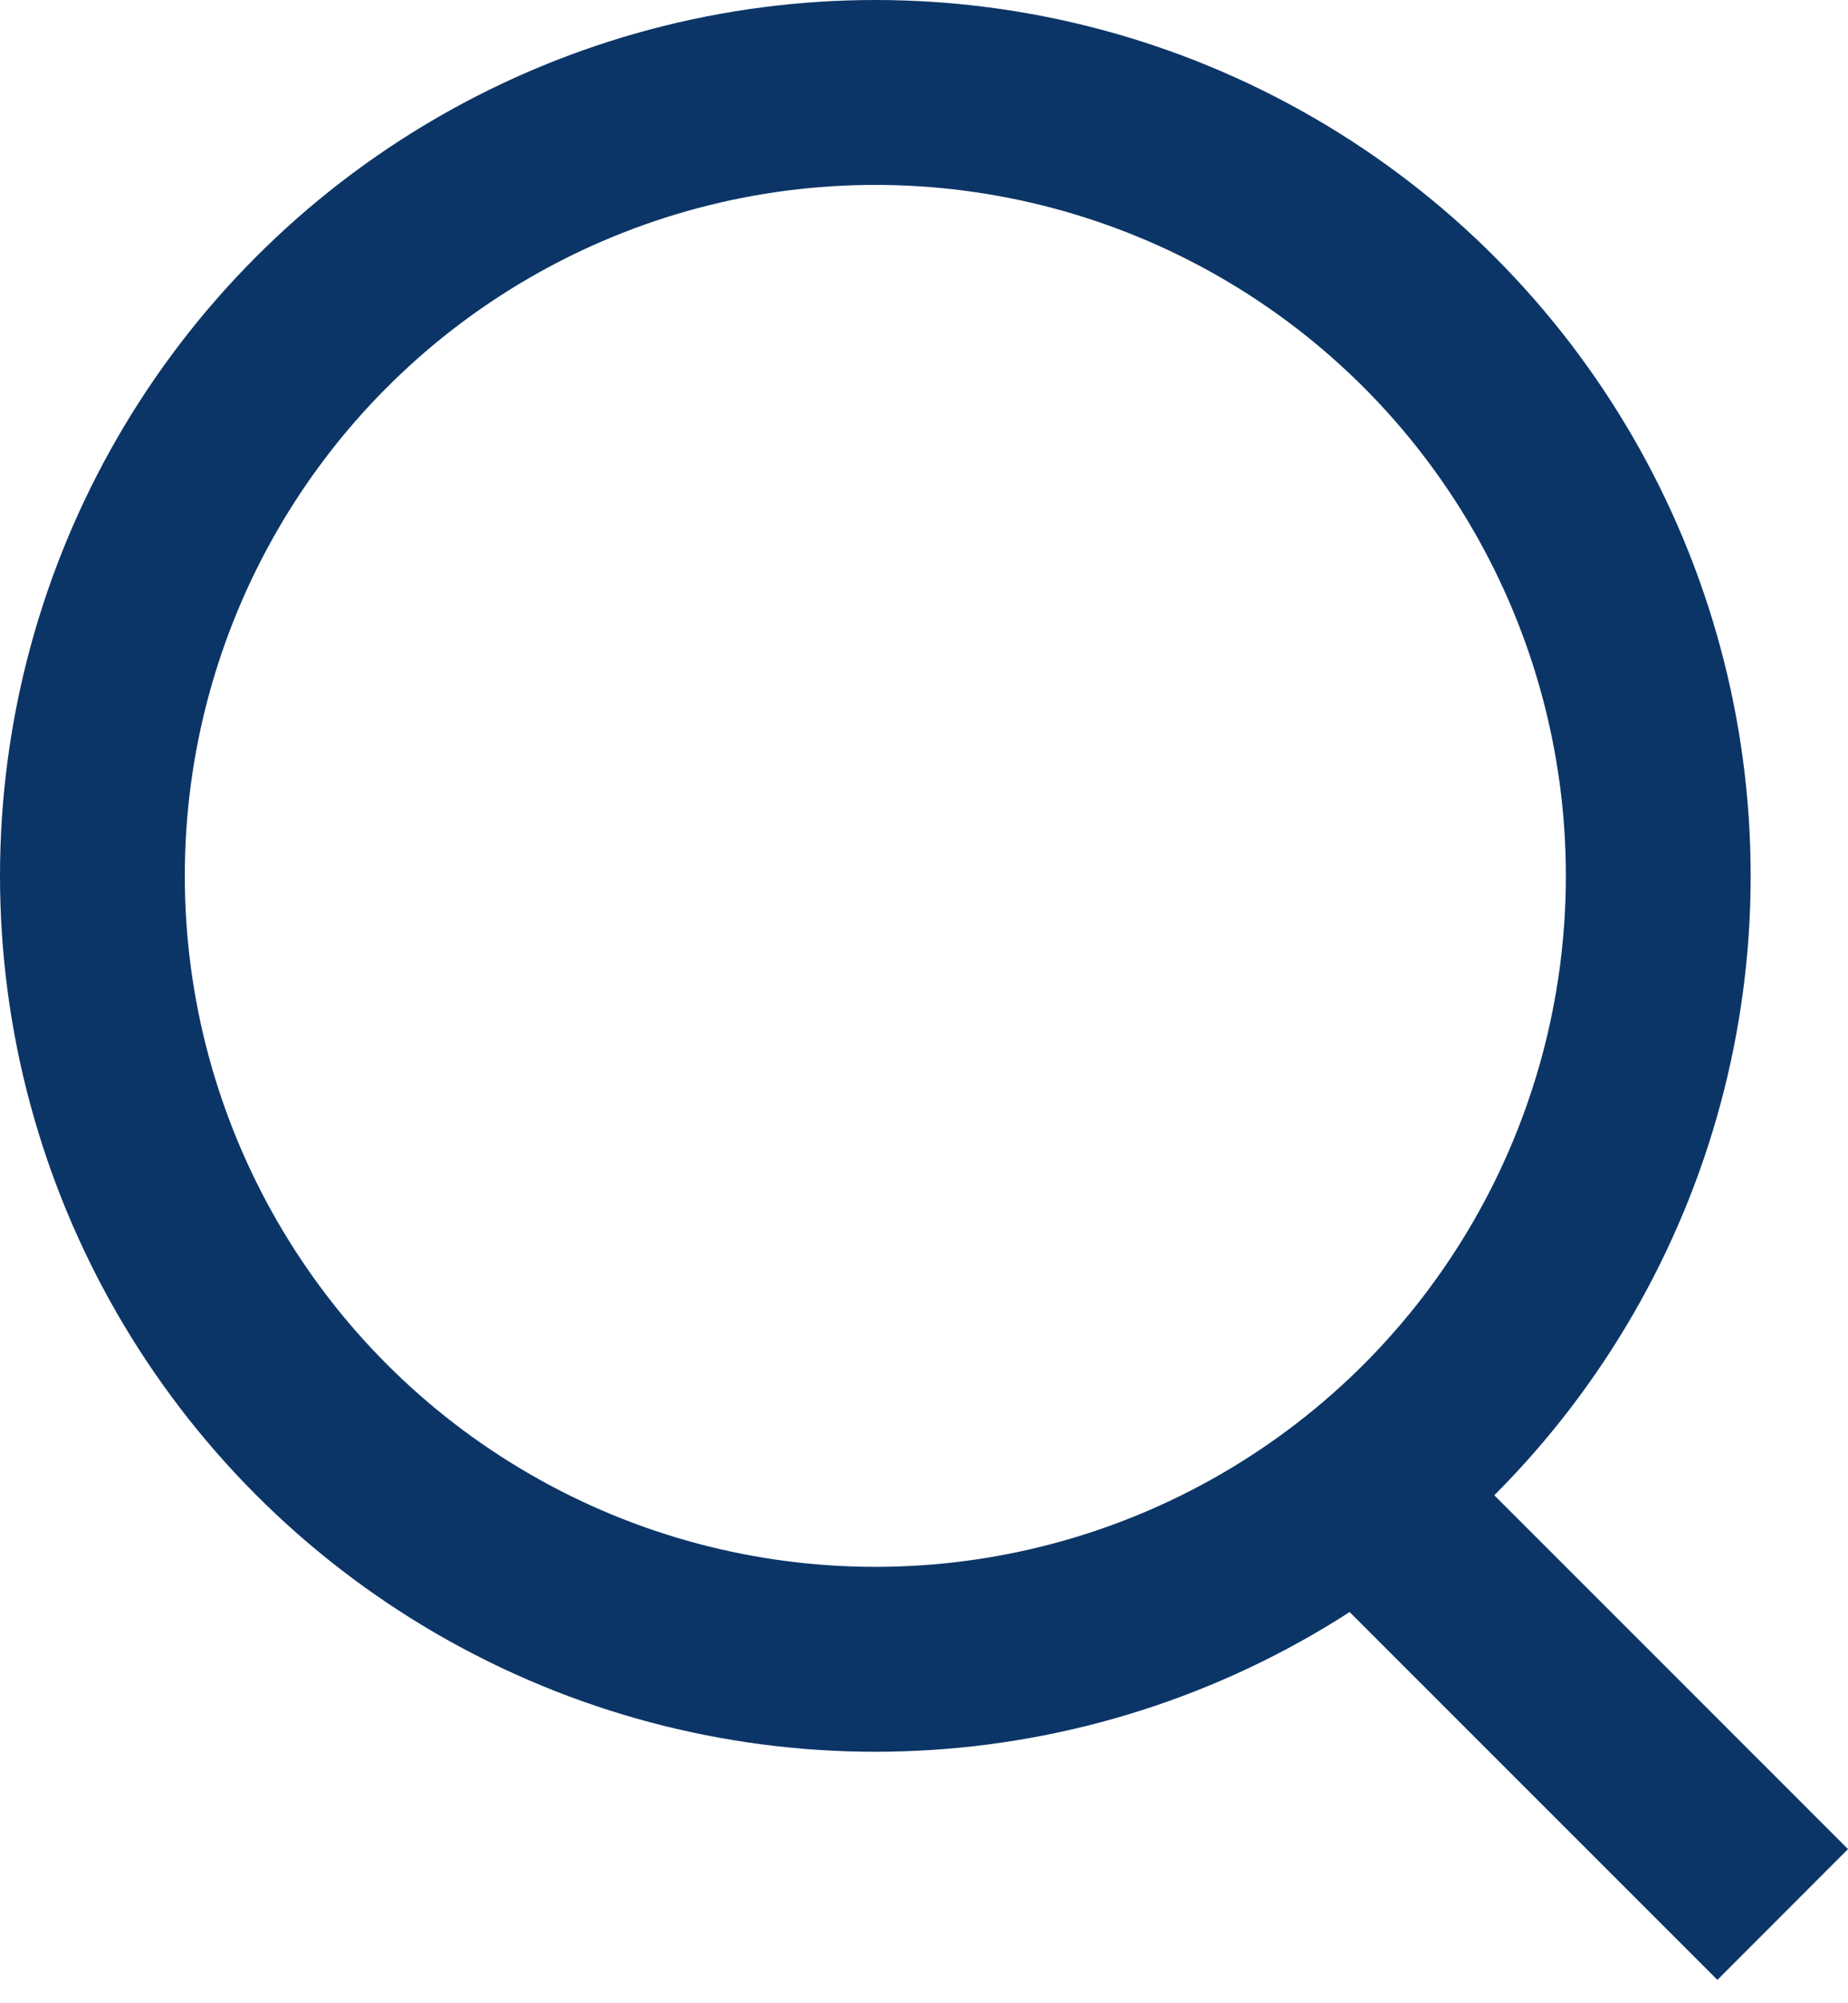
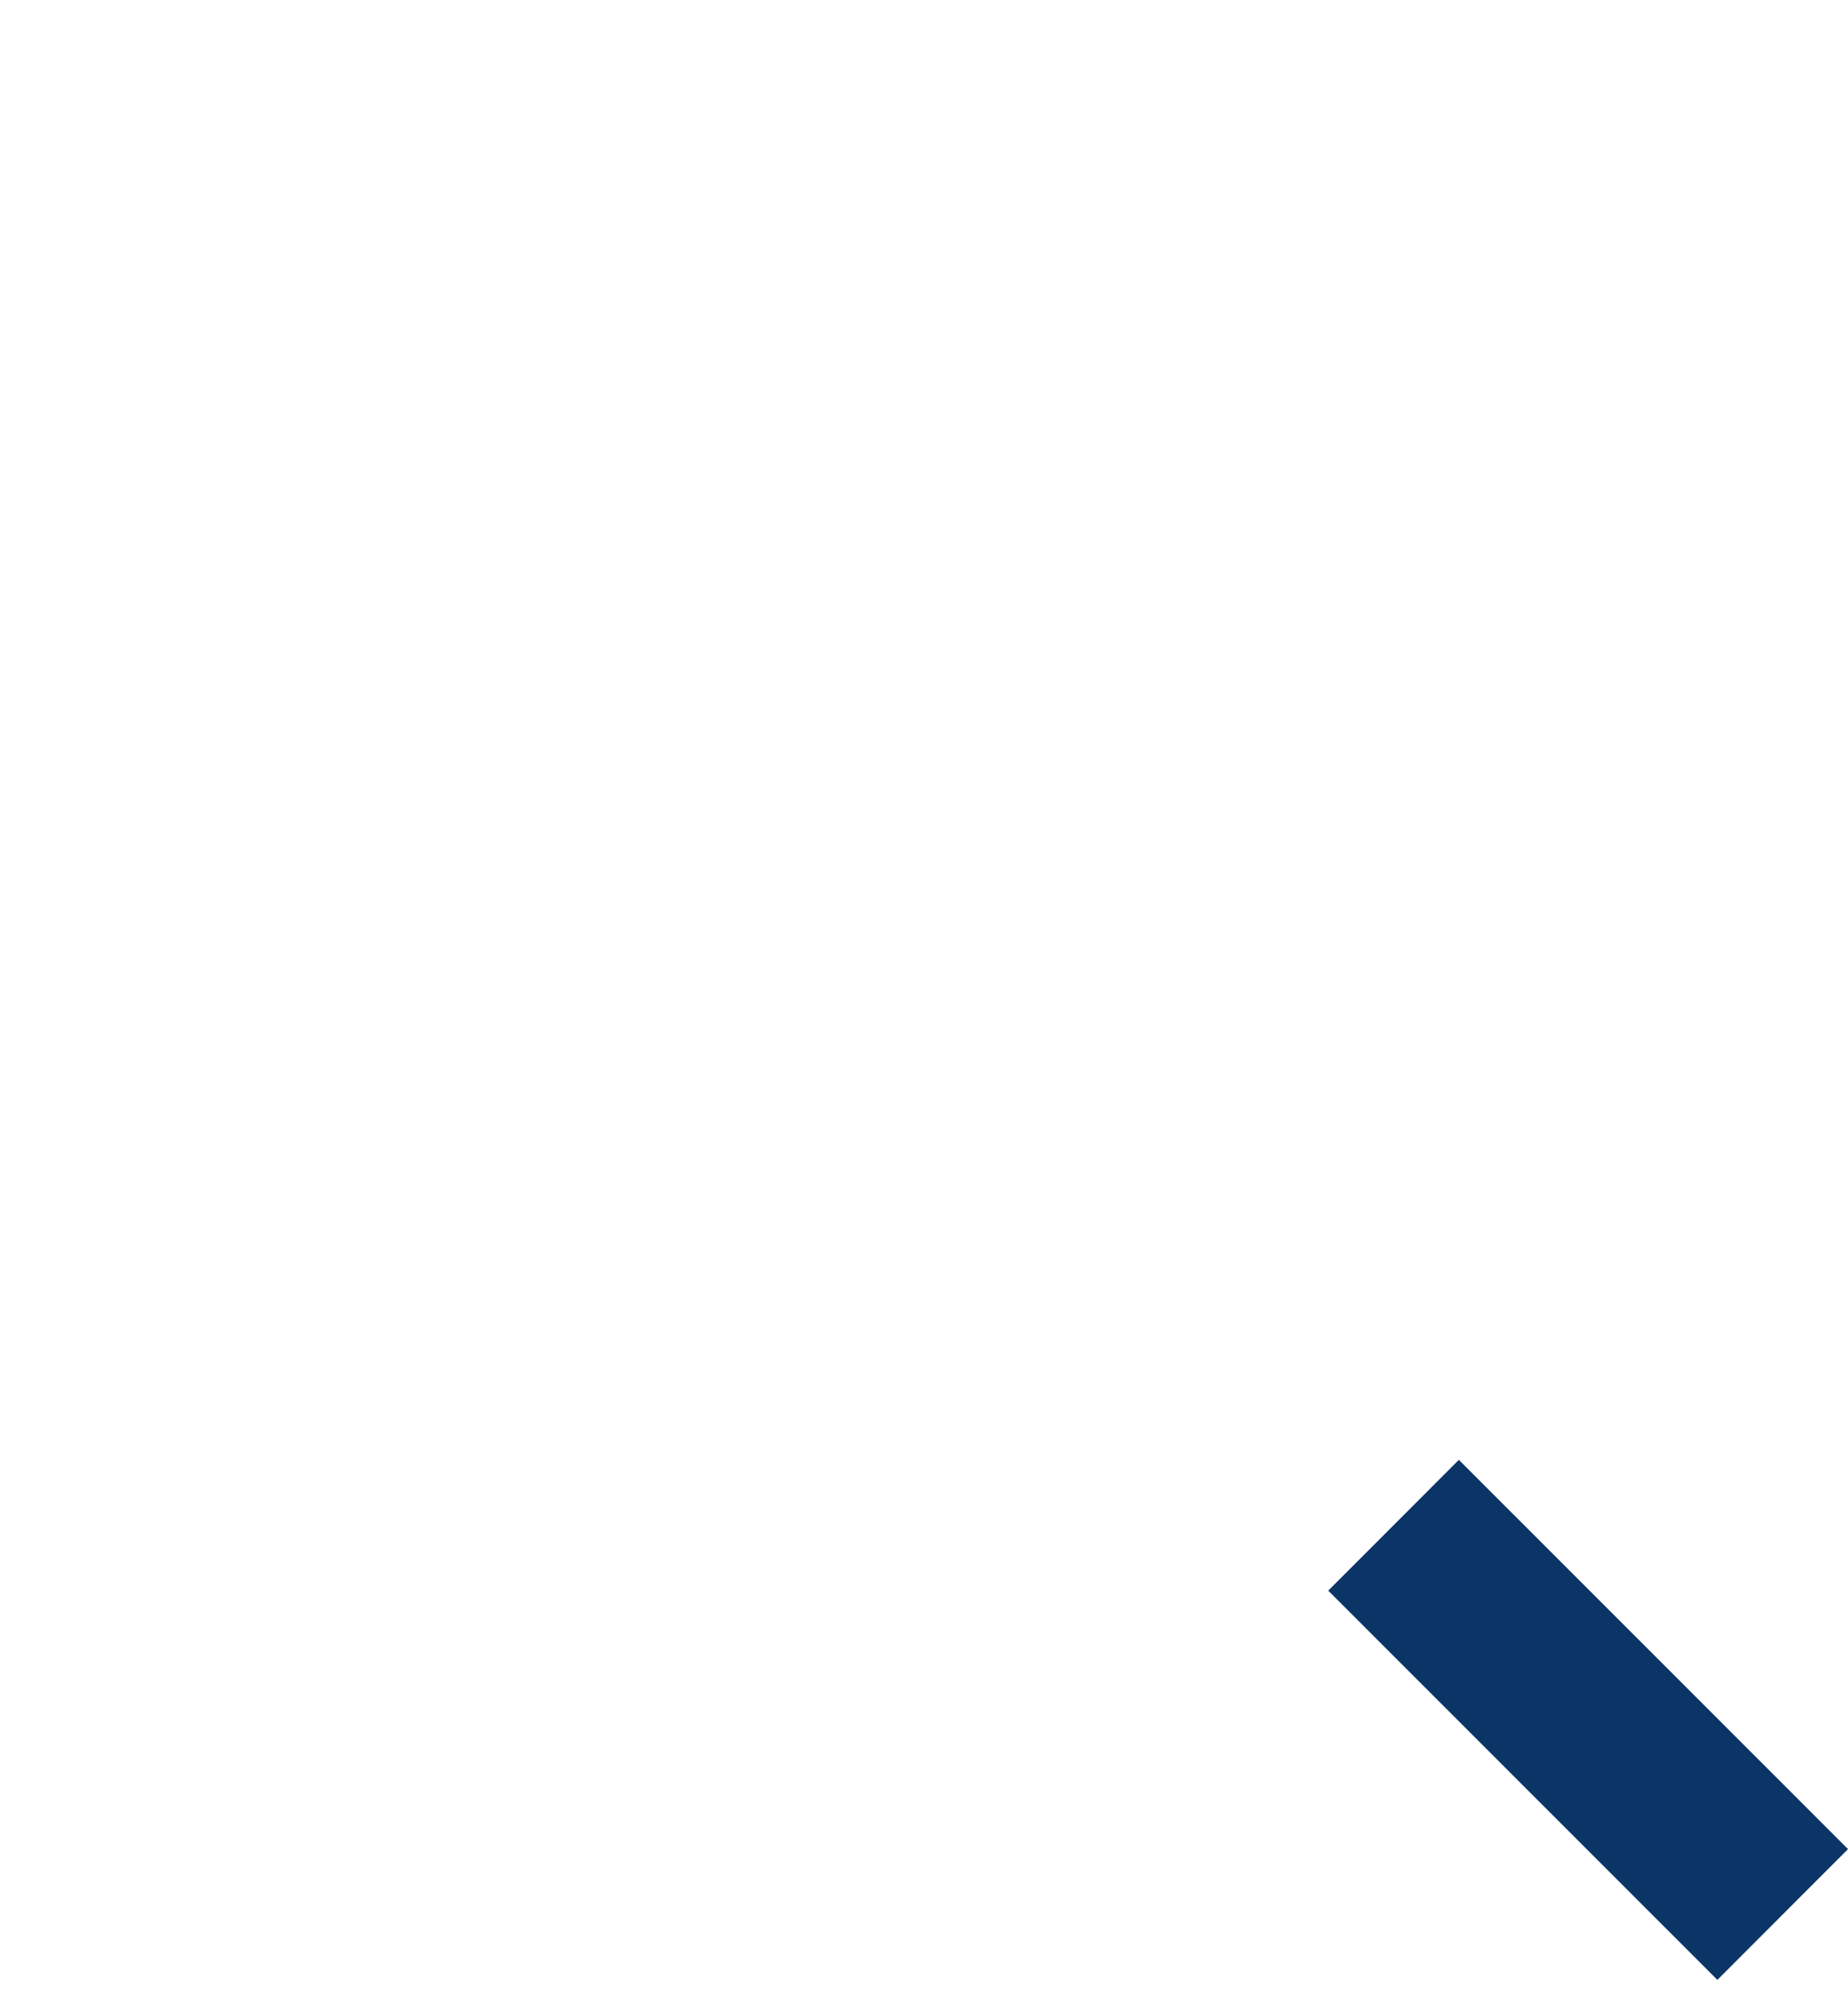
<svg xmlns="http://www.w3.org/2000/svg" width="12" height="13" viewBox="0 0 12 13" fill="none">
  <line x1="11.576" y1="12.424" x2="9.049" y2="9.898" stroke="#0C3567" stroke-width="1.2" />
-   <circle cx="5.684" cy="5.684" r="5.084" stroke="#0C3567" stroke-width="1.2" />
</svg>